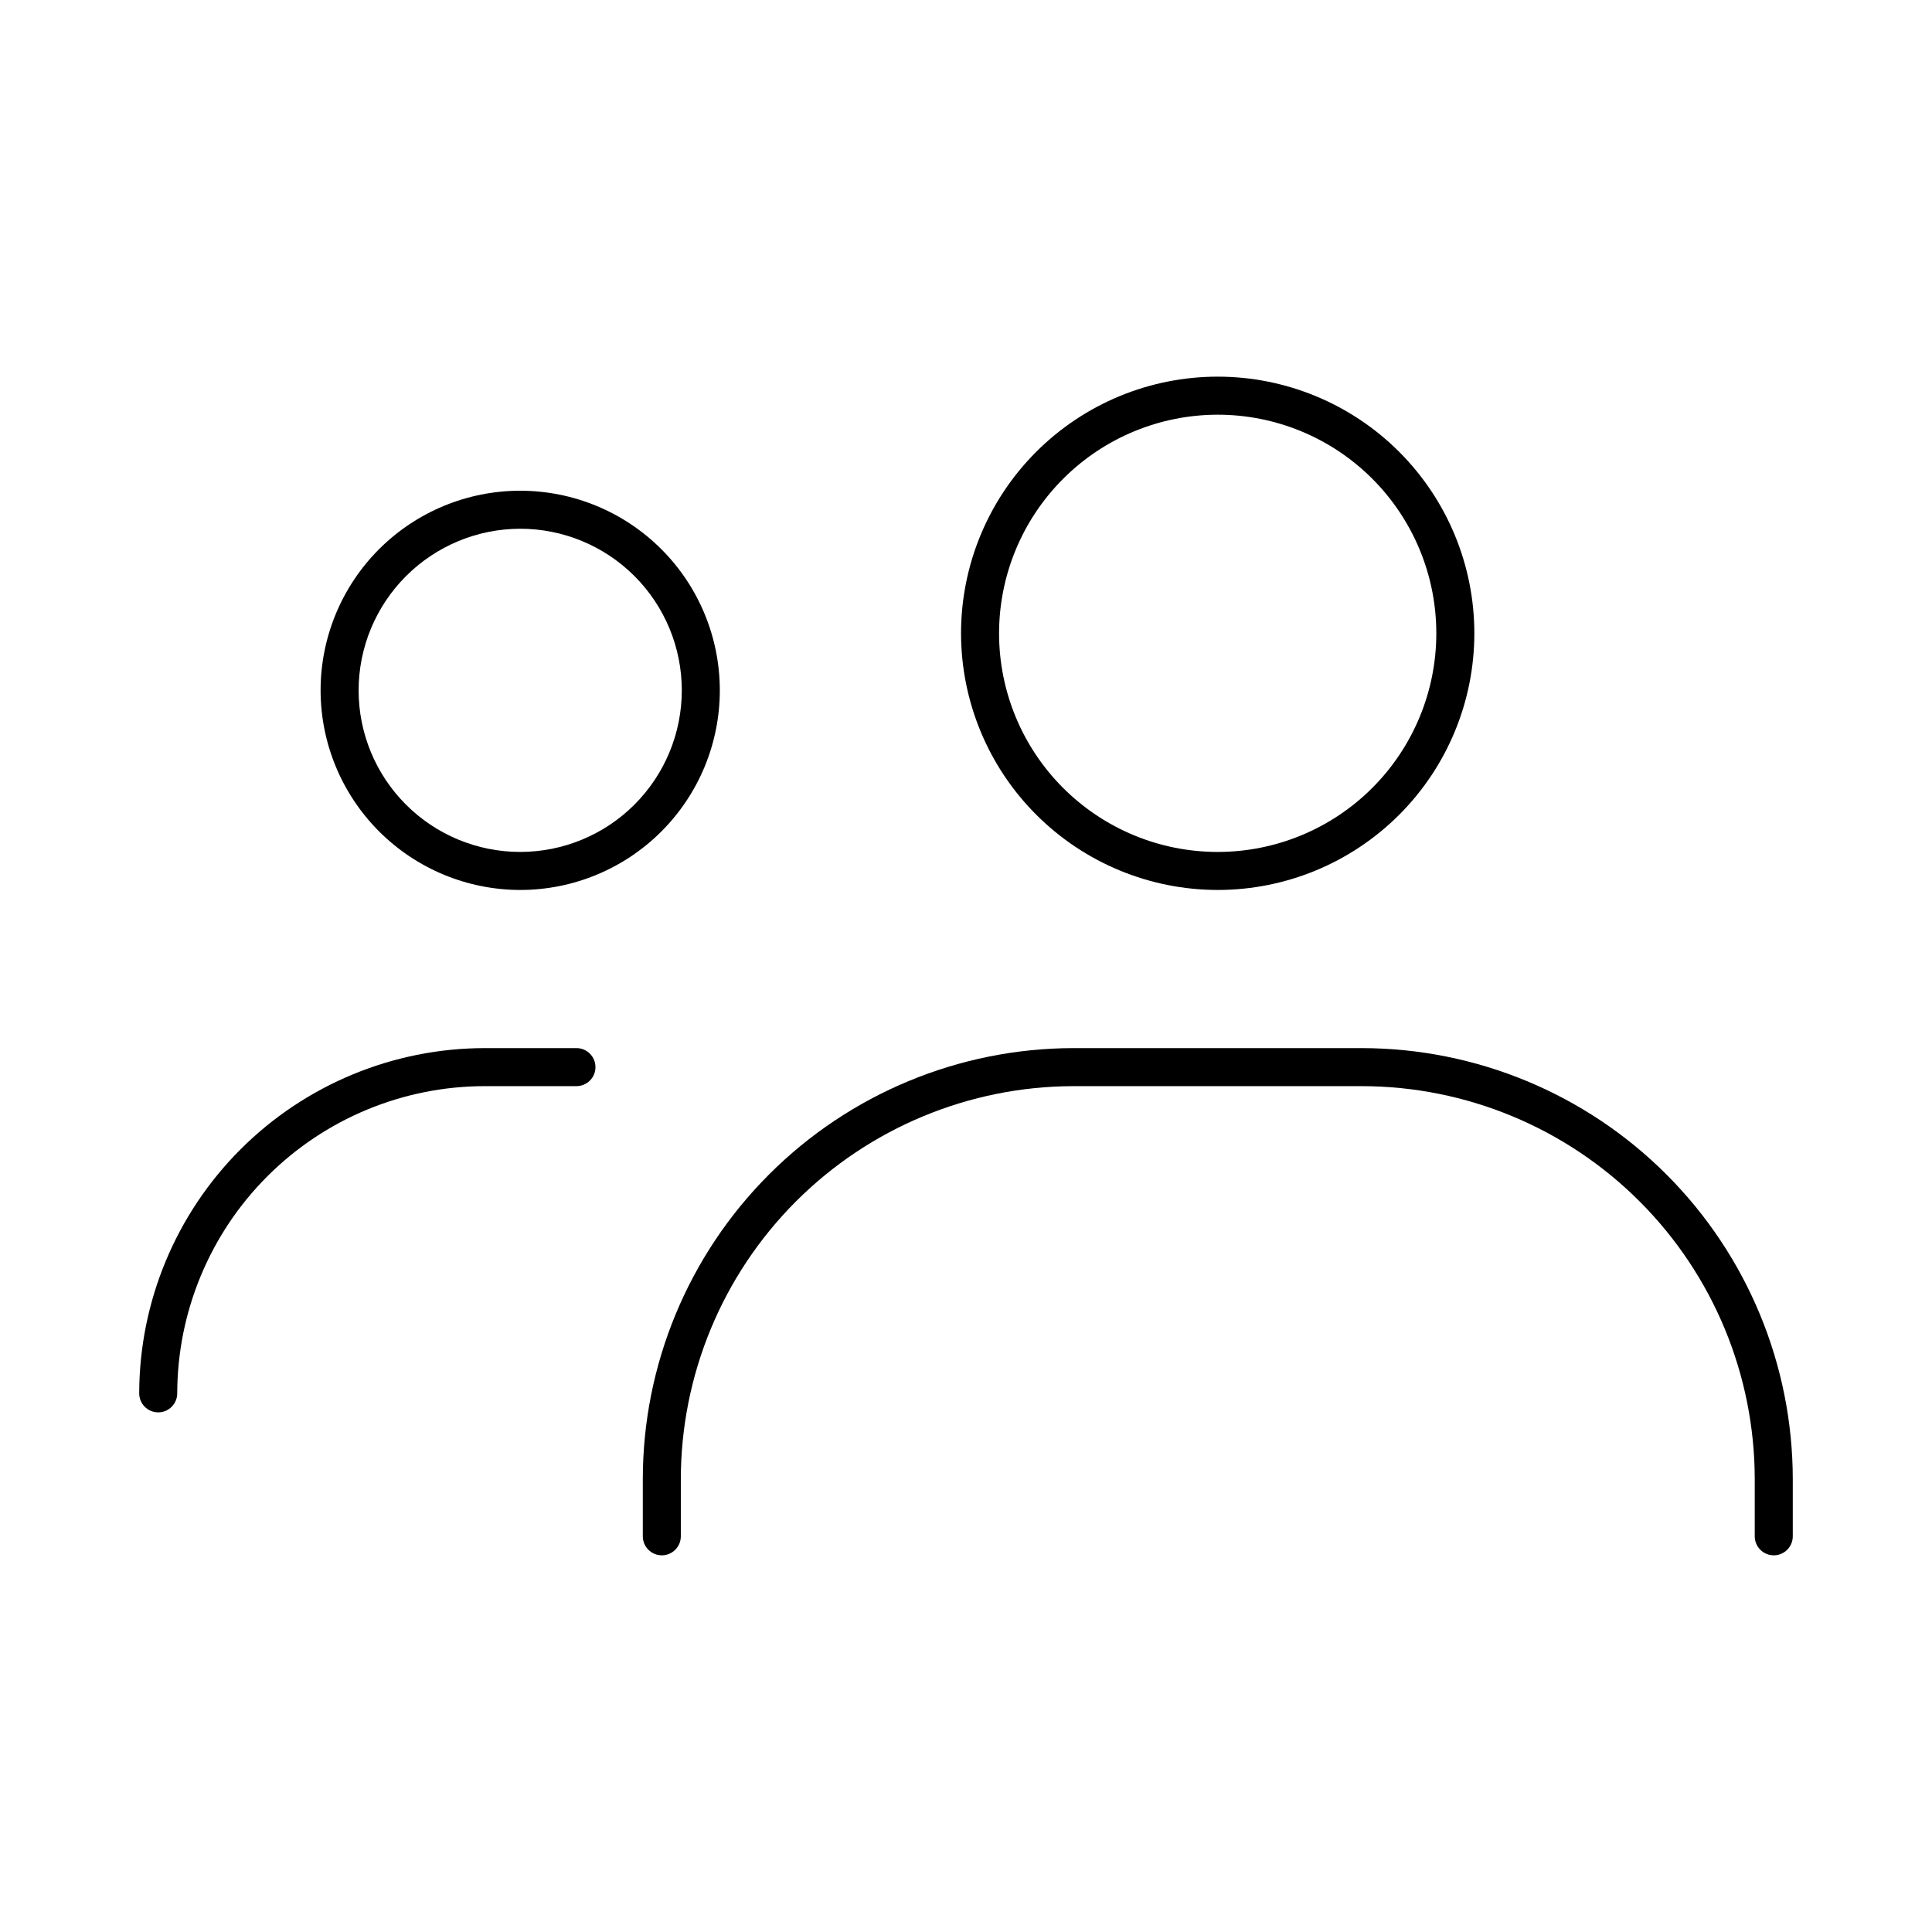
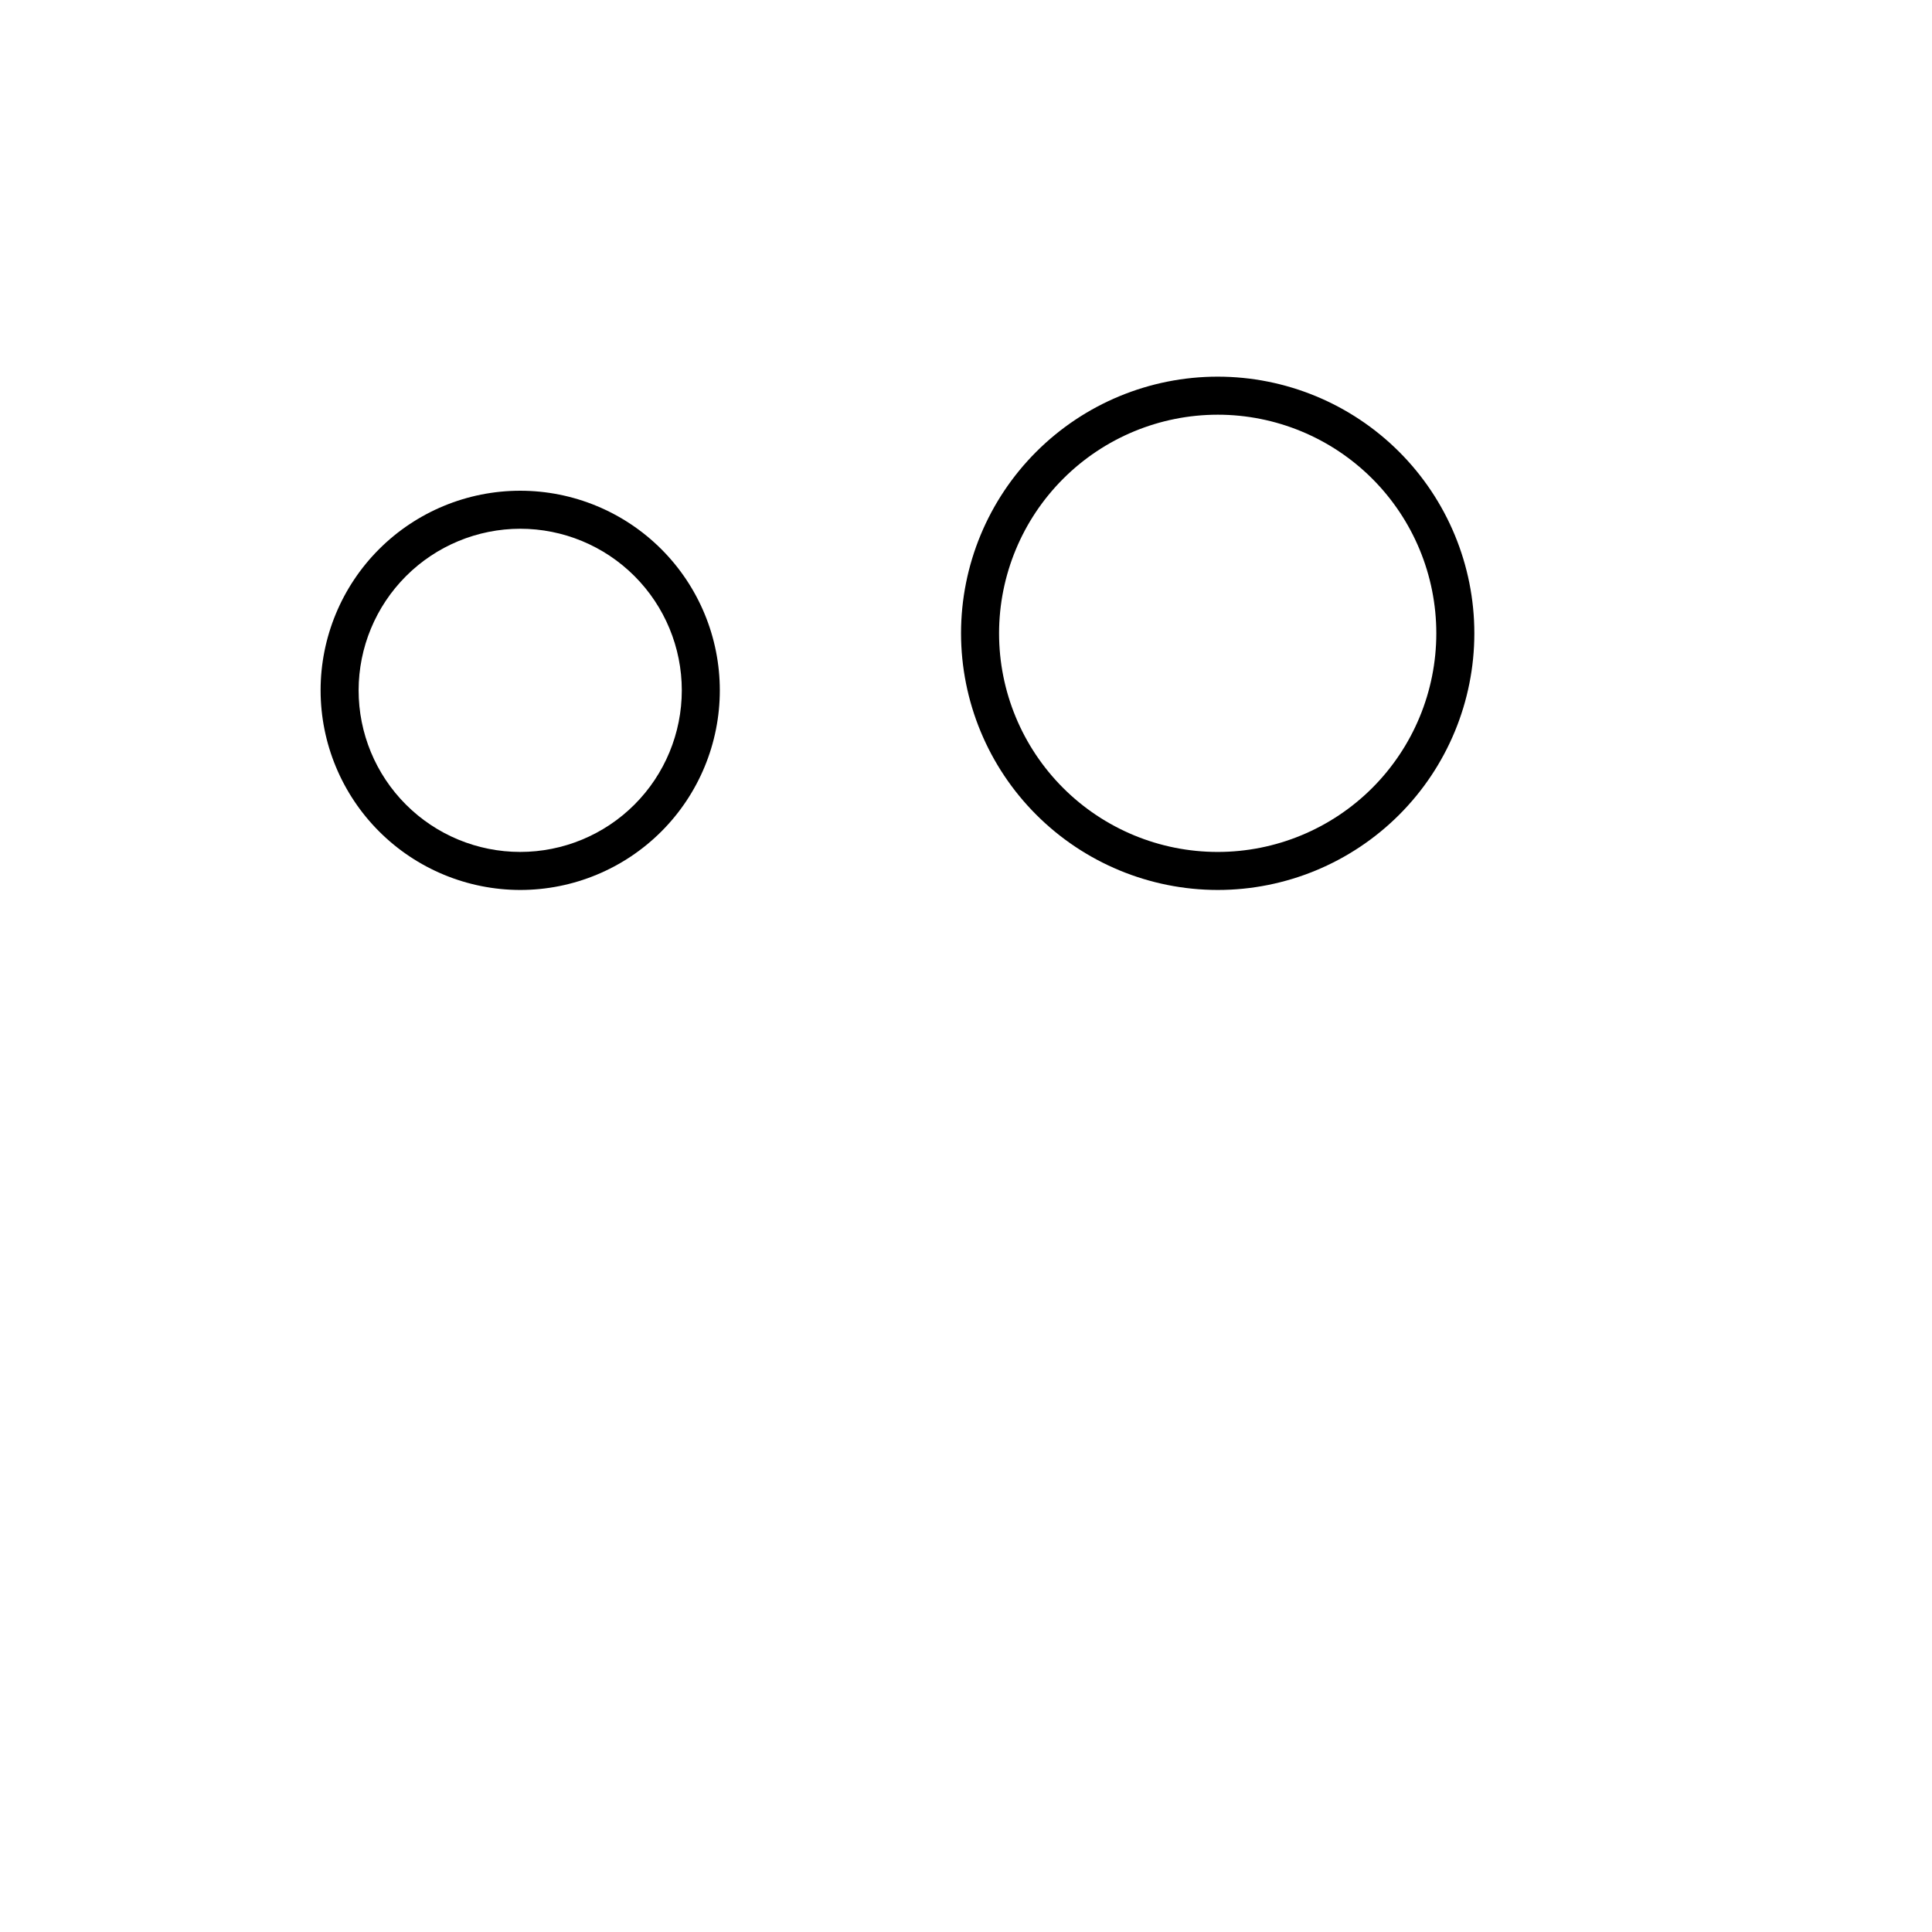
<svg xmlns="http://www.w3.org/2000/svg" fill="#000000" width="800px" height="800px" version="1.1" viewBox="144 144 512 512">
  <g>
    <path d="m466.7 379.85c18.039 0 35.34-7.168 48.094-19.922 12.754-12.754 19.922-30.055 19.922-48.094 0-18.039-7.168-35.34-19.922-48.094-12.754-12.754-30.055-19.922-48.094-19.922s-35.34 7.168-48.094 19.922c-12.754 12.754-19.922 30.055-19.922 48.094 0.016 18.035 7.184 35.328 19.938 48.078 12.75 12.754 30.043 19.922 48.078 19.938zm0-125.95c15.367 0 30.102 6.102 40.969 16.969 10.863 10.867 16.969 25.602 16.969 40.969 0 15.367-6.106 30.102-16.969 40.969-10.867 10.863-25.602 16.969-40.969 16.969s-30.102-6.106-40.969-16.969c-10.867-10.867-16.969-25.602-16.969-40.969 0.012-15.363 6.121-30.09 16.984-40.953 10.863-10.863 25.59-16.973 40.953-16.984z" />
-     <path d="m504.89 421.76h-76.426c-30.281 0.043-59.305 12.098-80.699 33.523-21.398 21.422-33.414 50.465-33.414 80.742v15.113c0 2.785 2.254 5.039 5.039 5.039 2.781 0 5.035-2.254 5.035-5.039v-15.113c0.016-27.602 10.977-54.074 30.477-73.605 19.504-19.531 45.961-30.527 73.562-30.582h76.426c27.621 0.027 54.102 11.012 73.625 30.547 19.527 19.535 30.5 46.02 30.512 73.641v15.113c0 2.785 2.258 5.039 5.039 5.039 2.785 0 5.039-2.254 5.039-5.039v-15.113c-0.012-30.293-12.051-59.34-33.465-80.766-21.414-21.422-50.457-33.473-80.75-33.5z" />
    <path d="m281.86 379.85c14.031 0 27.484-5.574 37.406-15.496 9.922-9.922 15.492-23.375 15.492-37.406 0-14.027-5.57-27.484-15.492-37.406-9.922-9.918-23.375-15.492-37.406-15.492s-27.484 5.574-37.406 15.492c-9.922 9.922-15.492 23.379-15.492 37.406 0.012 14.027 5.59 27.473 15.508 37.391 9.918 9.918 23.363 15.496 37.391 15.512zm0-95.723v-0.004c11.355 0 22.25 4.512 30.281 12.543s12.543 18.926 12.543 30.281c0 11.359-4.512 22.25-12.543 30.281s-18.926 12.543-30.281 12.543c-11.359 0-22.25-4.512-30.281-12.543s-12.543-18.922-12.543-30.281c0.012-11.352 4.531-22.238 12.559-30.266 8.027-8.027 18.91-12.543 30.266-12.559z" />
-     <path d="m296.77 421.76h-24.336c-24.262 0.027-47.523 9.676-64.684 26.824-17.16 17.152-26.816 40.406-26.859 64.668 0 2.785 2.258 5.039 5.039 5.039s5.039-2.254 5.039-5.039c0.039-21.59 8.637-42.281 23.906-57.543 15.273-15.262 35.969-23.844 57.559-23.871h24.336c2.781 0 5.035-2.258 5.035-5.039s-2.254-5.039-5.035-5.039z" />
  </g>
</svg>